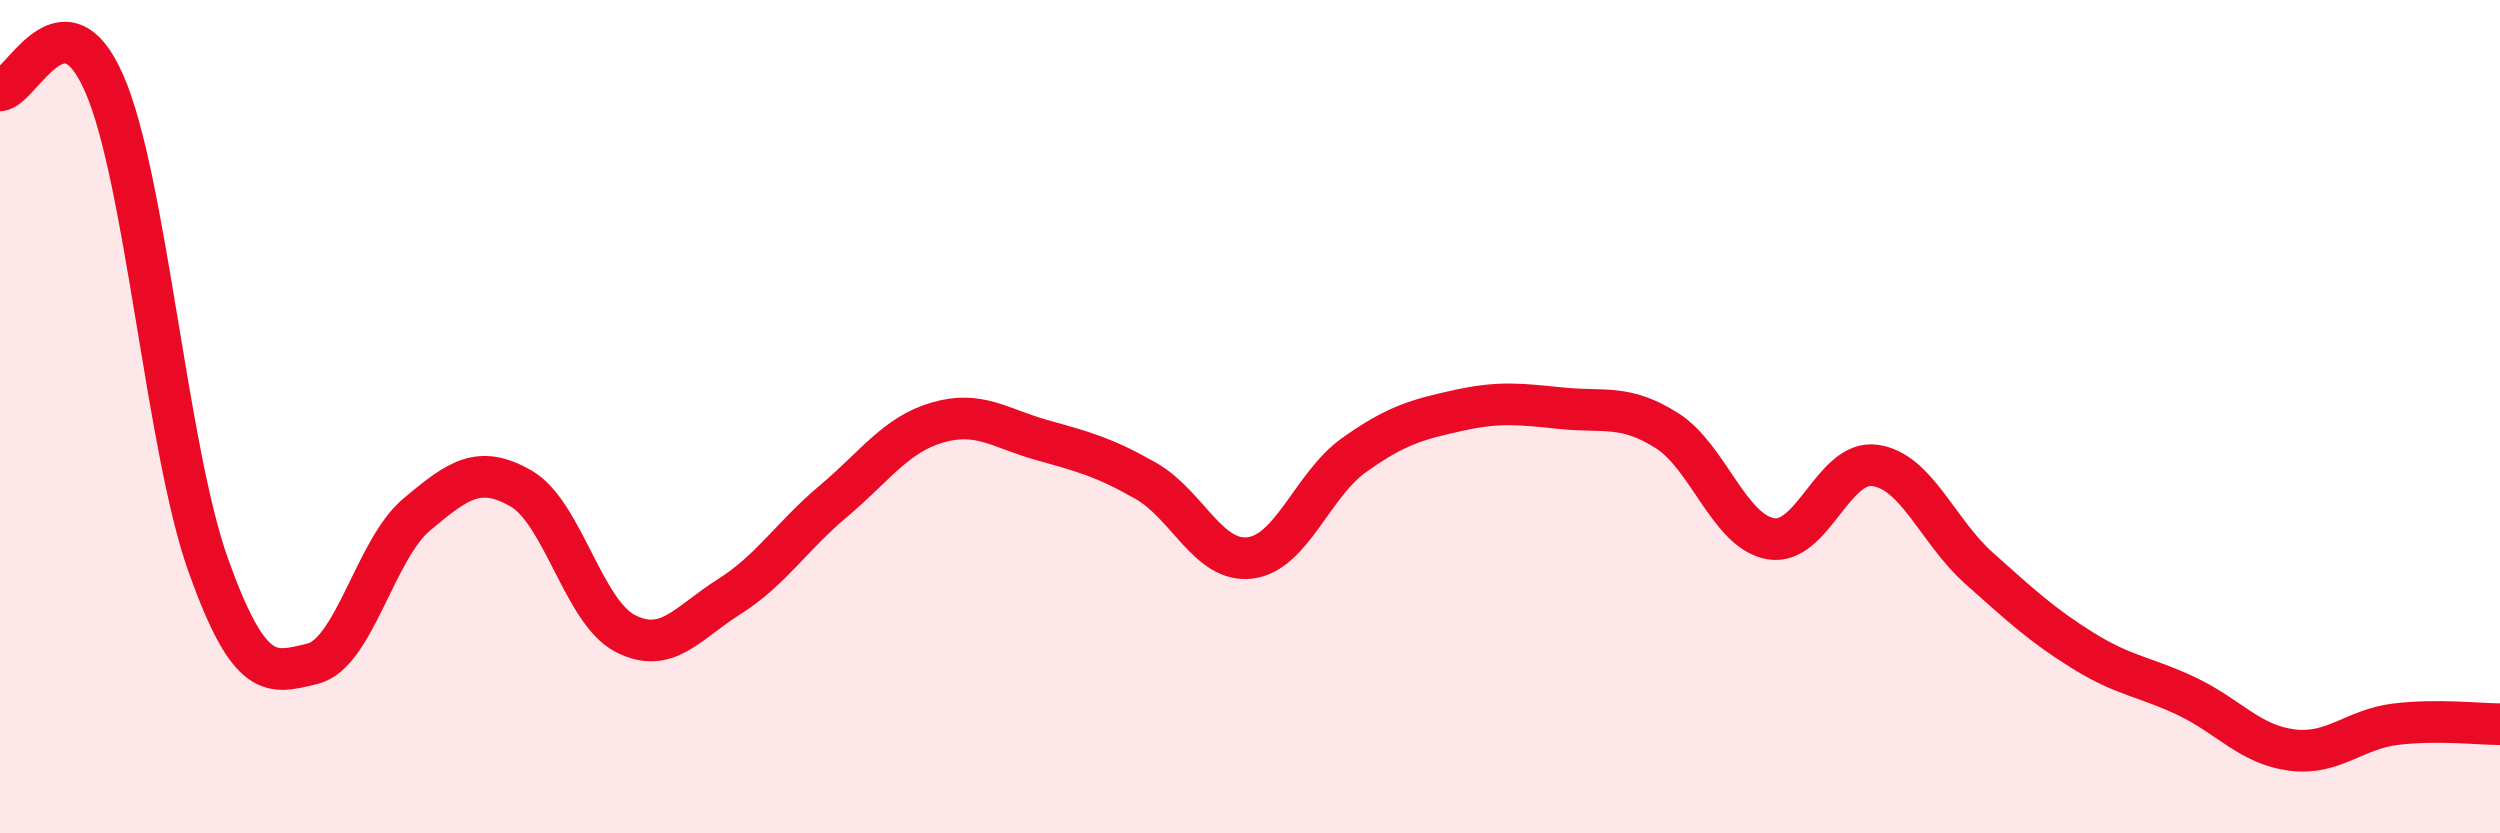
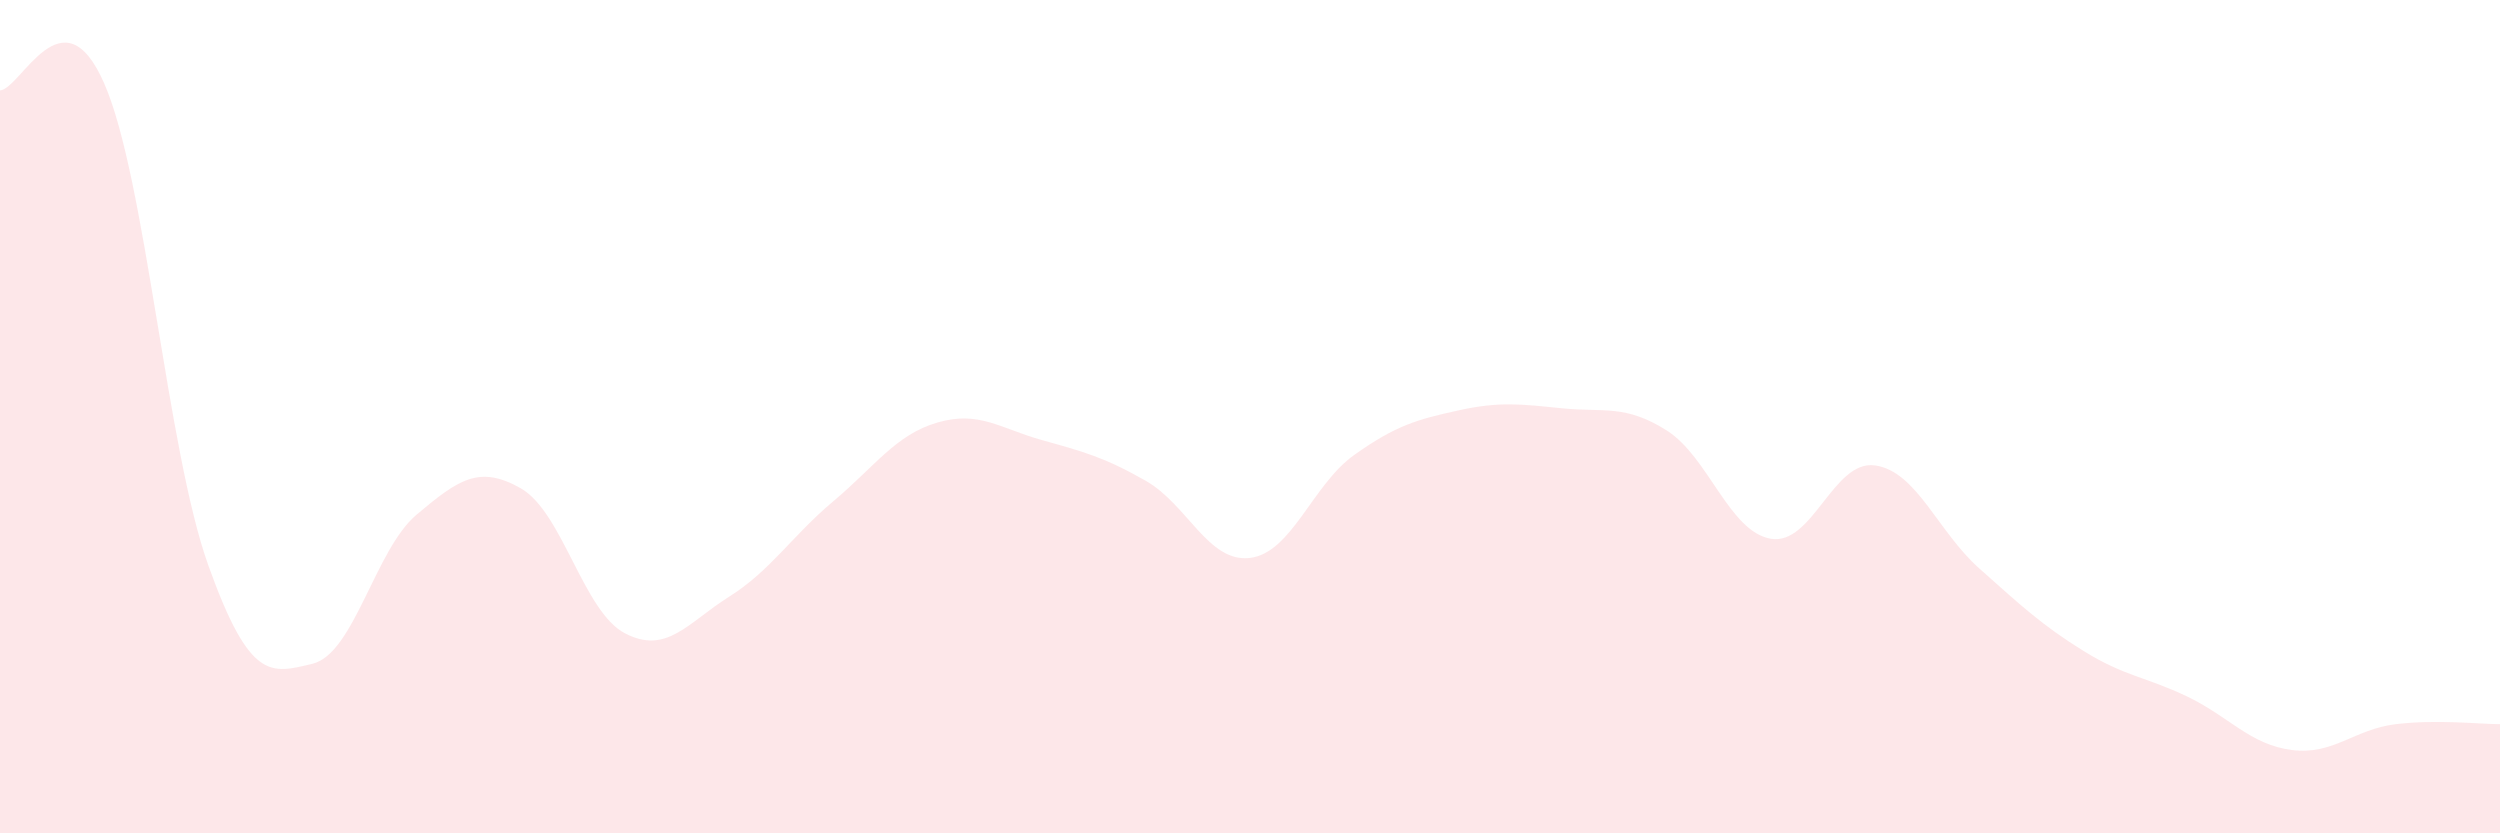
<svg xmlns="http://www.w3.org/2000/svg" width="60" height="20" viewBox="0 0 60 20">
  <path d="M 0,2.17 C 0.5,2.14 1.5,-0.28 2.5,2 C 3.5,4.28 4,10.78 5,13.57 C 6,16.36 6.5,16.17 7.5,15.93 C 8.5,15.69 9,13.19 10,12.35 C 11,11.51 11.5,11.15 12.5,11.72 C 13.5,12.29 14,14.68 15,15.2 C 16,15.72 16.5,14.95 17.5,14.32 C 18.5,13.69 19,12.87 20,12.03 C 21,11.19 21.5,10.43 22.5,10.14 C 23.5,9.85 24,10.28 25,10.56 C 26,10.84 26.5,10.97 27.5,11.54 C 28.5,12.11 29,13.51 30,13.39 C 31,13.27 31.5,11.63 32.5,10.92 C 33.5,10.21 34,10.07 35,9.85 C 36,9.63 36.5,9.7 37.5,9.8 C 38.5,9.9 39,9.7 40,10.33 C 41,10.96 41.5,12.76 42.5,12.93 C 43.5,13.1 44,11.03 45,11.17 C 46,11.31 46.5,12.75 47.5,13.64 C 48.5,14.53 49,15 50,15.62 C 51,16.24 51.5,16.24 52.5,16.72 C 53.5,17.2 54,17.87 55,18 C 56,18.13 56.5,17.5 57.5,17.38 C 58.5,17.26 59.5,17.38 60,17.38L60 20L0 20Z" fill="#EB0A25" opacity="0.1" stroke-linecap="round" stroke-linejoin="round" />
-   <path d="M 0,2.17 C 0.5,2.14 1.5,-0.28 2.5,2 C 3.5,4.28 4,10.78 5,13.57 C 6,16.36 6.5,16.17 7.5,15.93 C 8.5,15.69 9,13.19 10,12.35 C 11,11.51 11.5,11.15 12.5,11.72 C 13.5,12.29 14,14.68 15,15.2 C 16,15.72 16.5,14.95 17.5,14.32 C 18.5,13.69 19,12.87 20,12.03 C 21,11.19 21.5,10.43 22.5,10.14 C 23.5,9.85 24,10.28 25,10.56 C 26,10.84 26.5,10.97 27.5,11.54 C 28.5,12.11 29,13.51 30,13.39 C 31,13.27 31.5,11.63 32.5,10.92 C 33.5,10.21 34,10.07 35,9.85 C 36,9.63 36.5,9.7 37.5,9.8 C 38.5,9.9 39,9.7 40,10.33 C 41,10.96 41.5,12.76 42.5,12.93 C 43.5,13.1 44,11.03 45,11.17 C 46,11.31 46.5,12.75 47.5,13.64 C 48.5,14.53 49,15 50,15.62 C 51,16.24 51.5,16.24 52.5,16.72 C 53.5,17.2 54,17.87 55,18 C 56,18.13 56.5,17.5 57.5,17.38 C 58.5,17.26 59.5,17.38 60,17.38" stroke="#EB0A25" stroke-width="1" fill="none" stroke-linecap="round" stroke-linejoin="round" />
</svg>